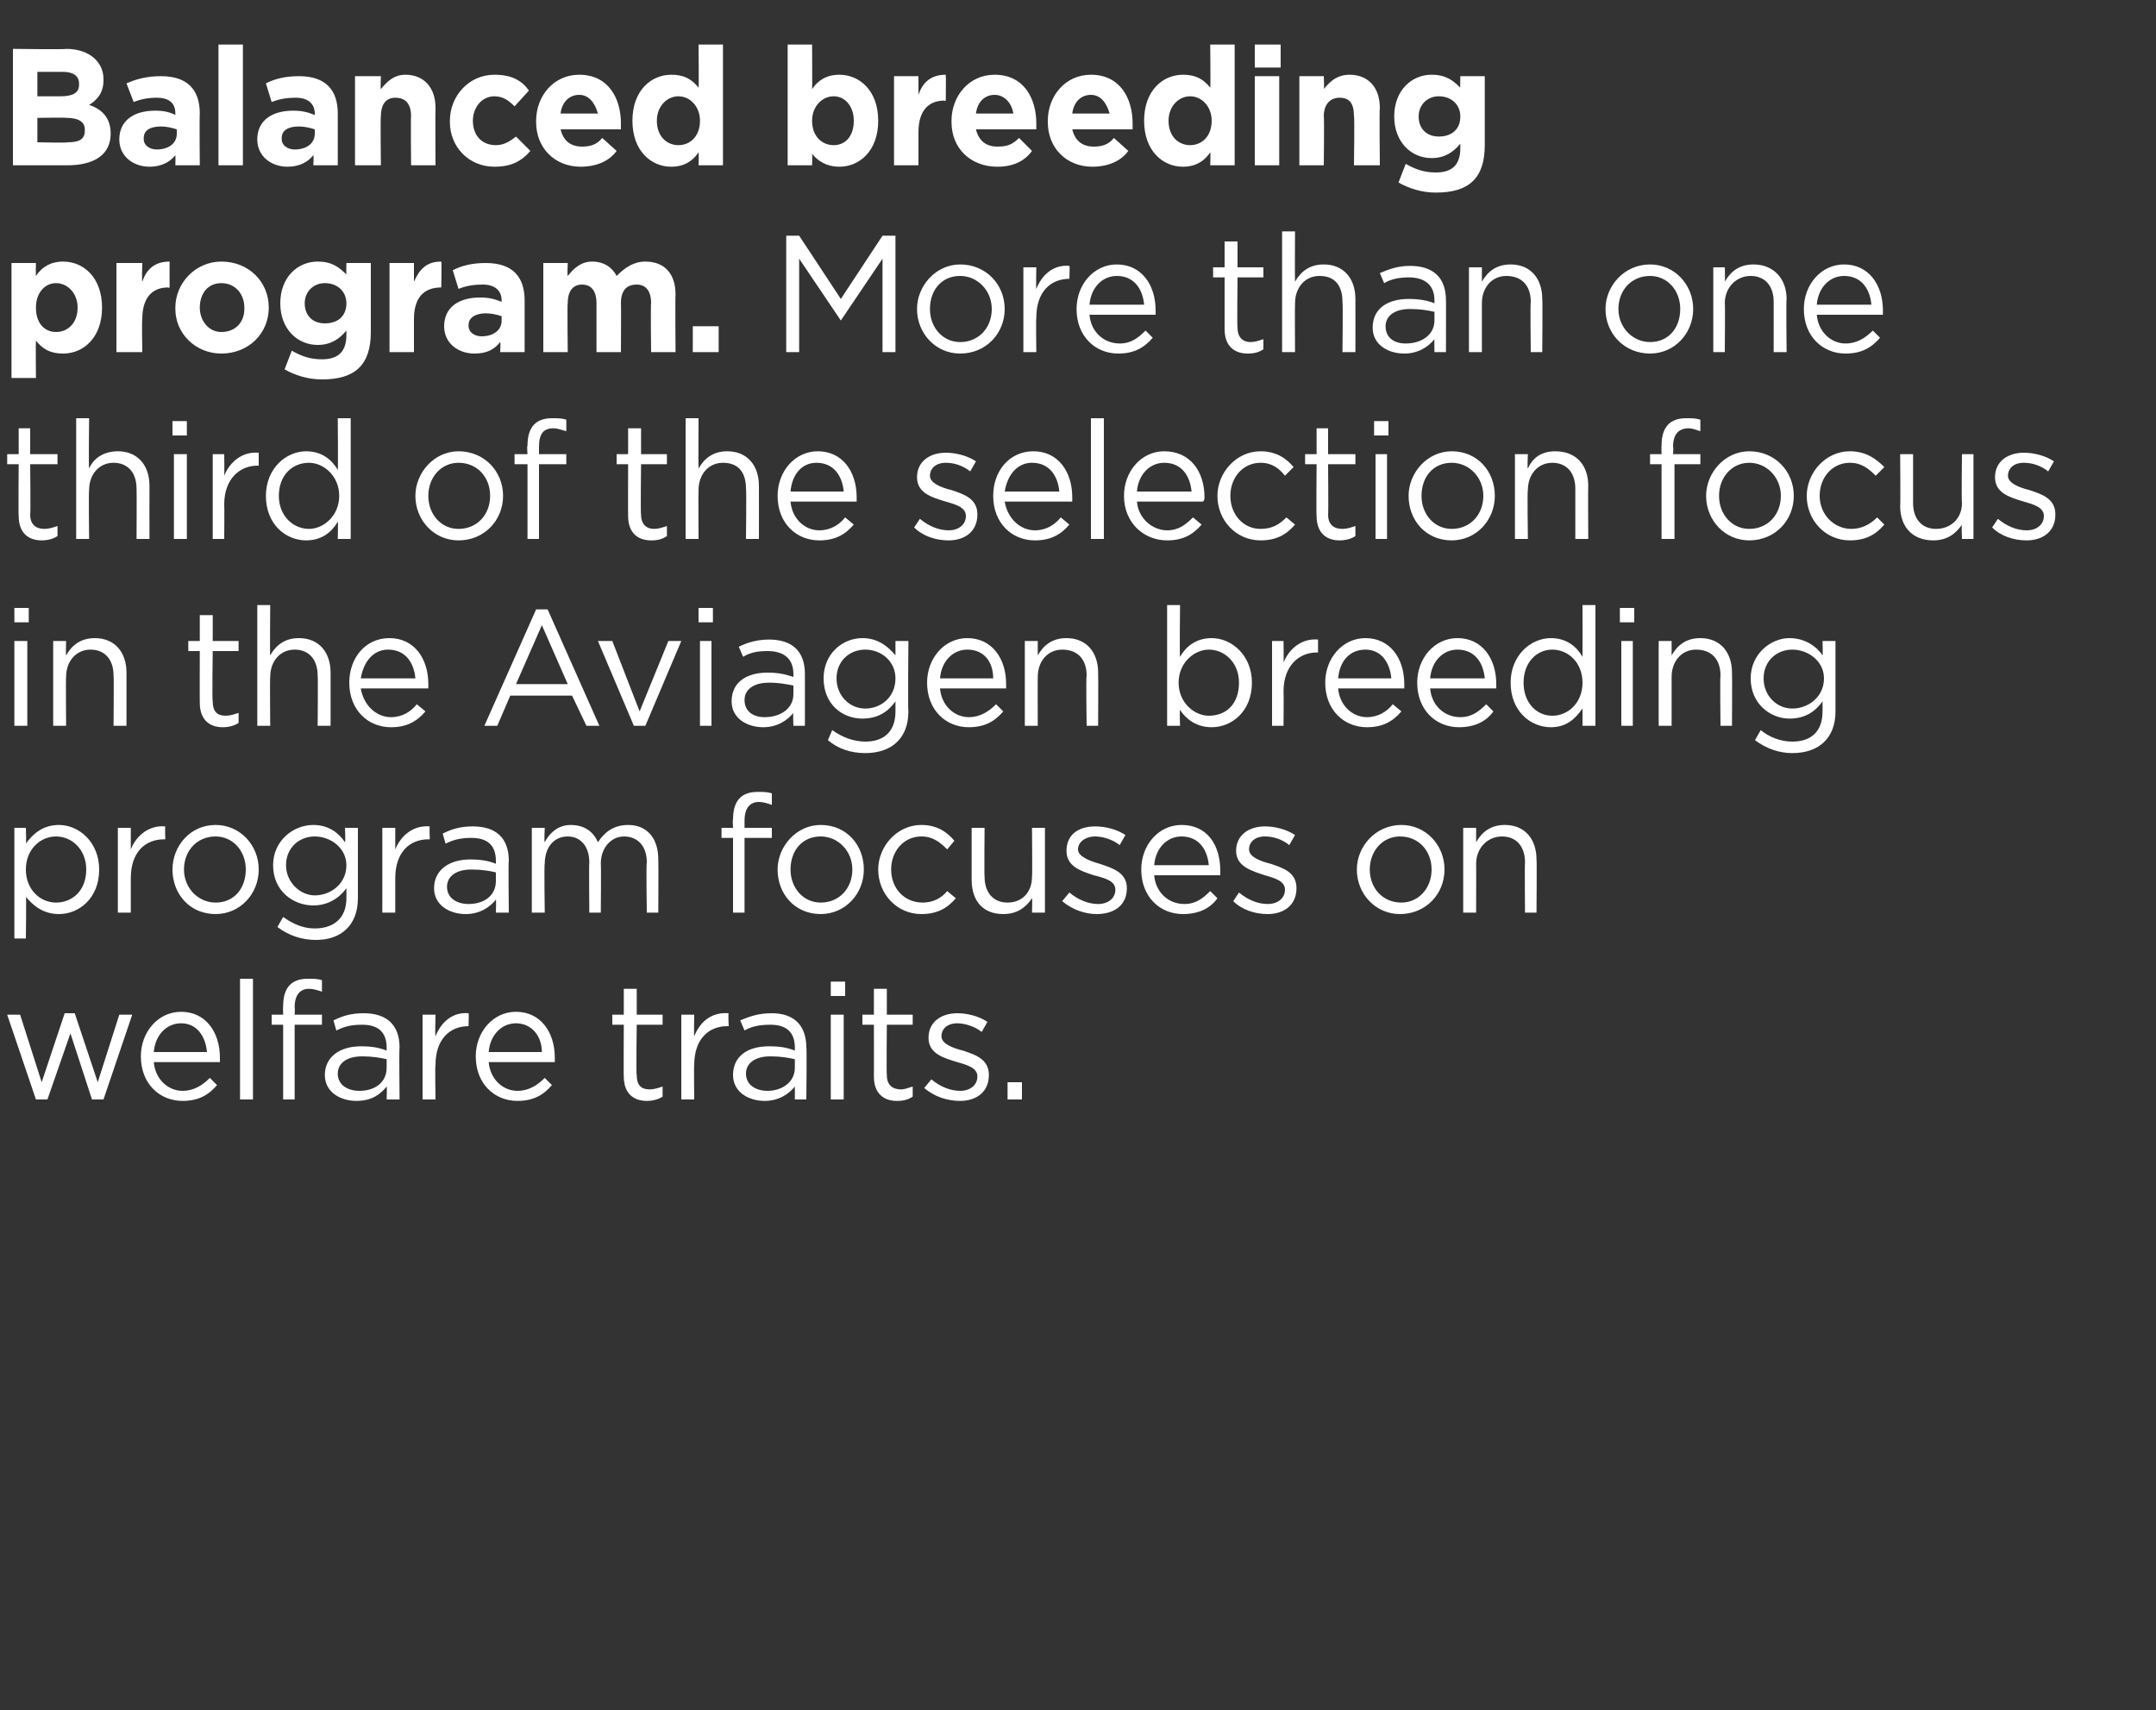
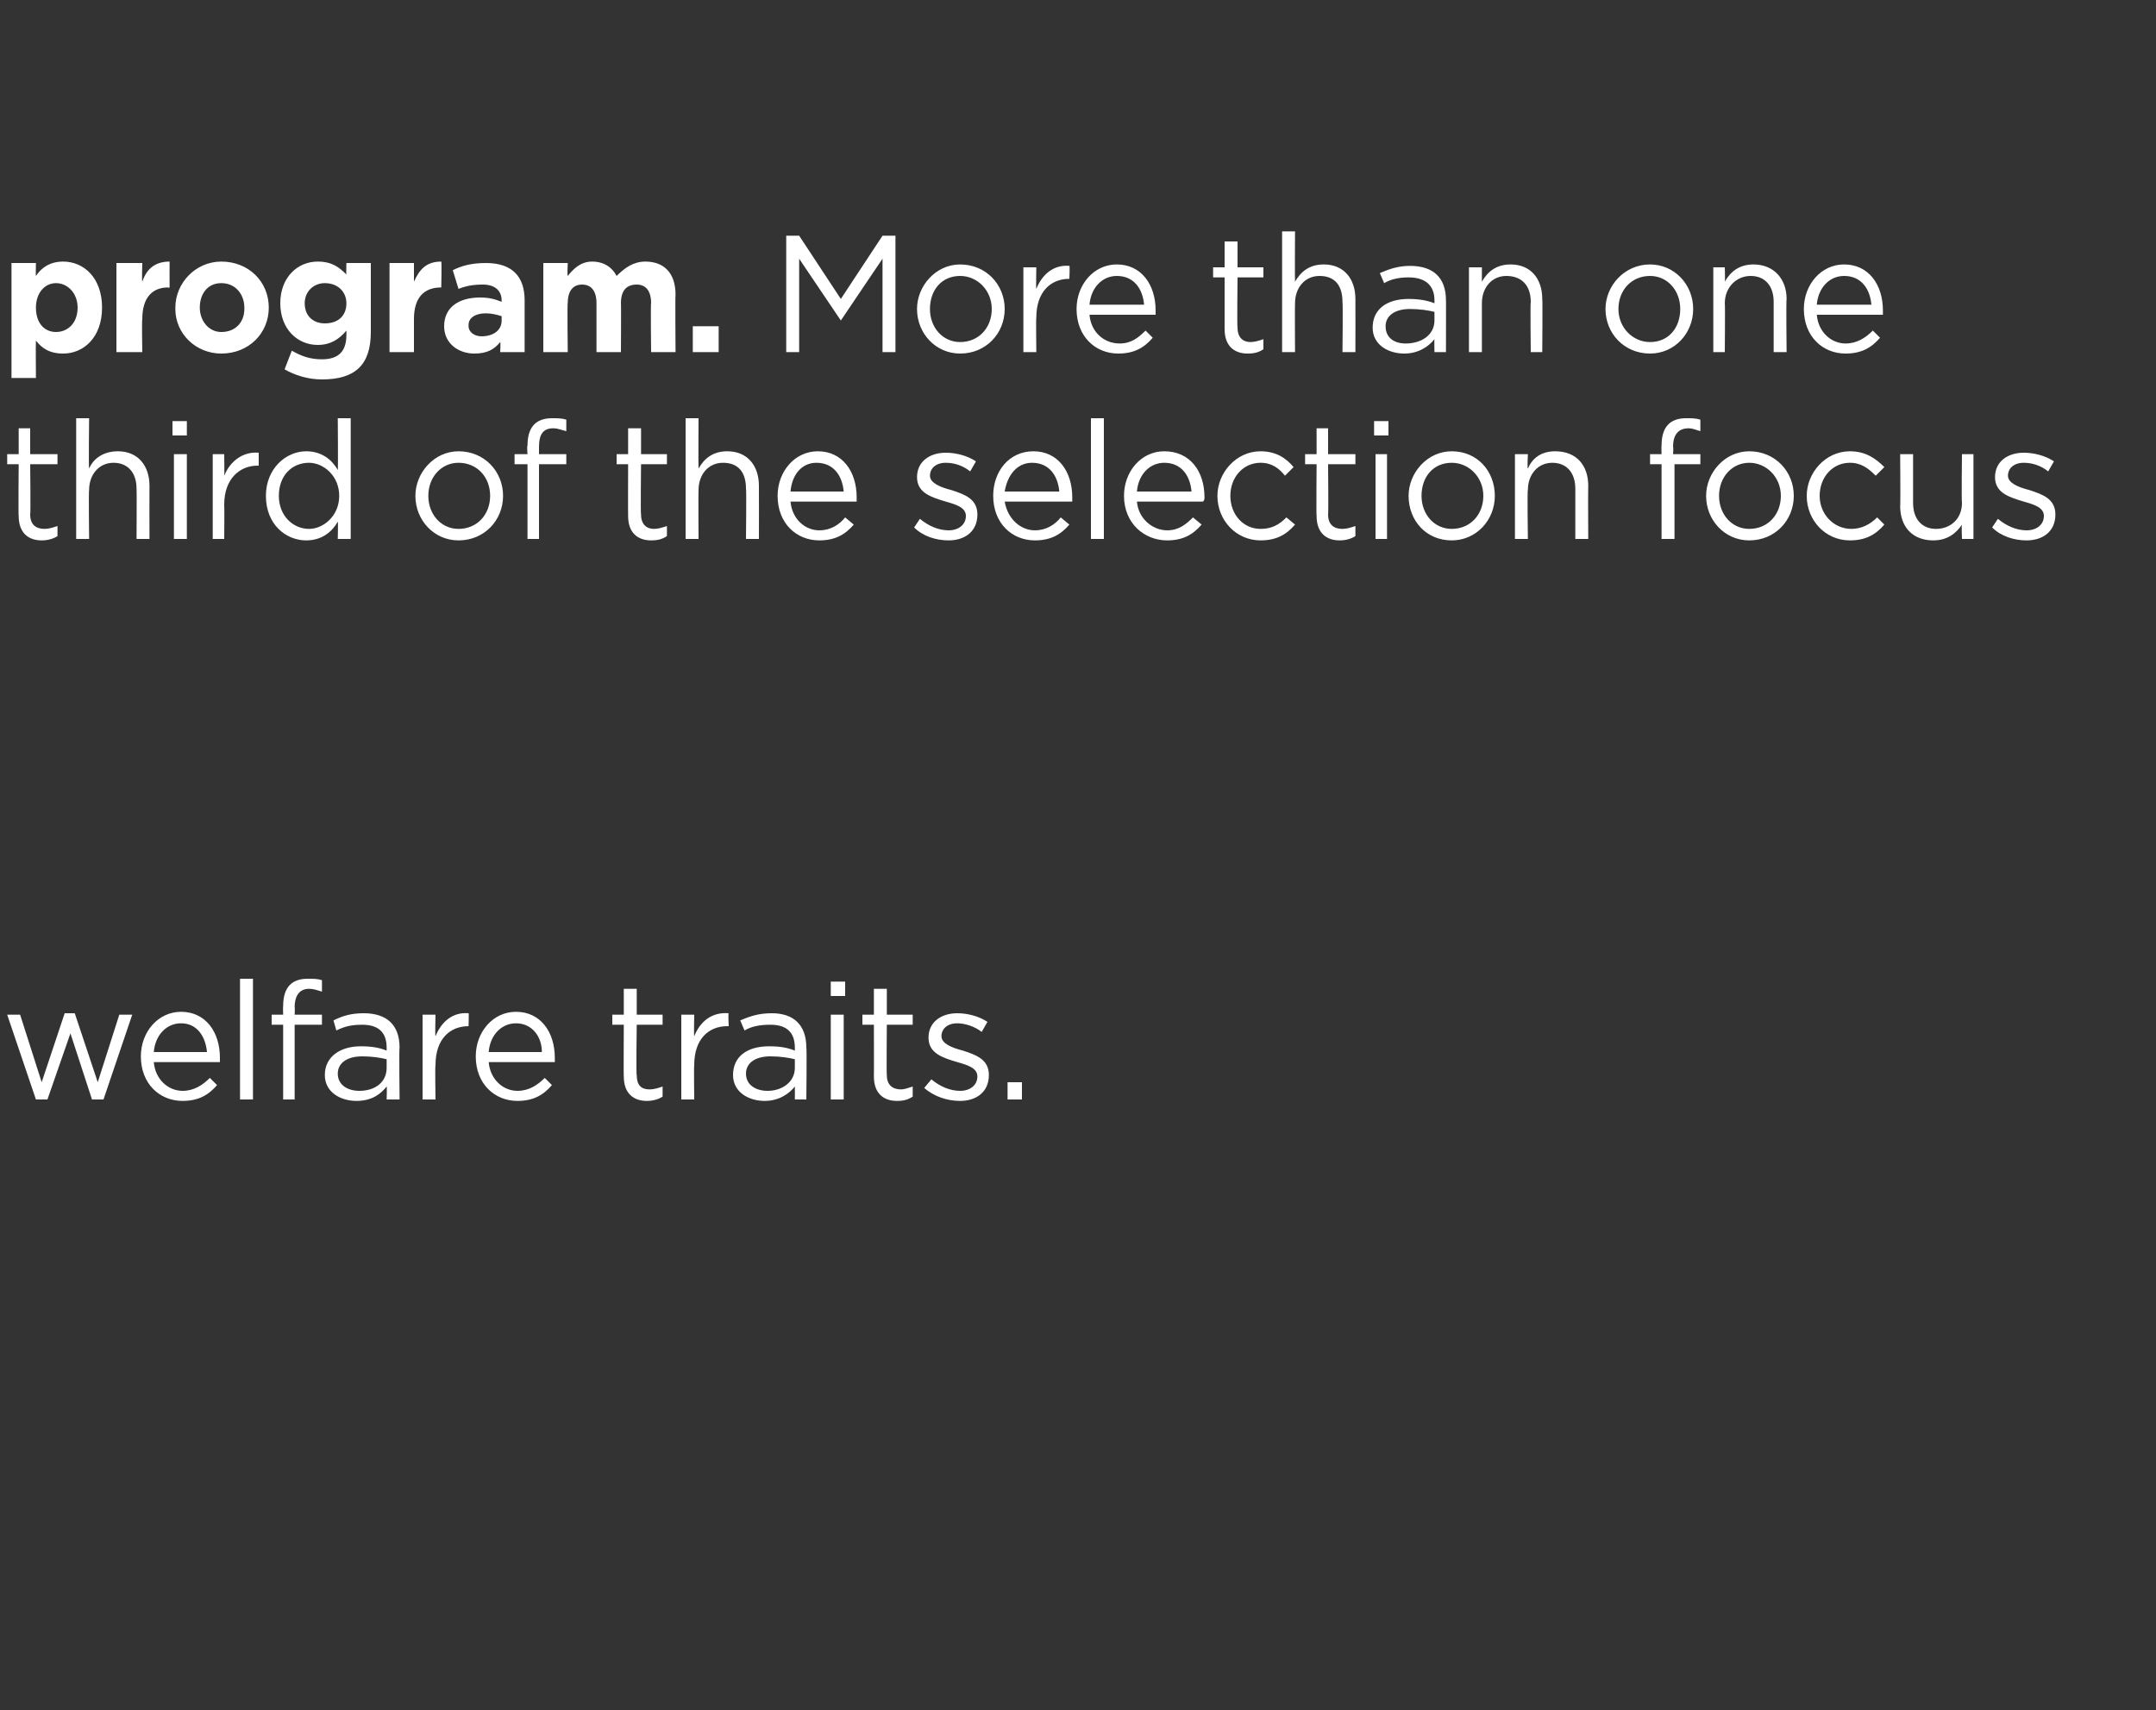
<svg xmlns="http://www.w3.org/2000/svg" version="1.1" width="150px" height="119px" viewBox="0 -2 150 119" style="top:-2px">
  <rect x="0" y="-2" width="150" height="119" fill="#333333" stroke="none" />
  <desc>Balanced breeding program More than one third of the selection focus in the Aviagen breeding program focuses on welf</desc>
  <defs />
  <g id="Polygon118144">
    <path d="m6.8 73.3l1.5-4.7h.9l-2 5.9h-.8l-1.5-4.6l-1.6 4.6h-.8l-2-5.9h.9l1.5 4.7l1.6-4.8h.7l1.6 4.8zm5.9.6c.8 0 1.4-.4 1.9-.9l.5.5c-.6.7-1.3 1.1-2.4 1.1c-1.6 0-2.9-1.2-2.9-3.1c0-1.7 1.2-3.1 2.8-3.1c1.7 0 2.7 1.4 2.7 3.2v.3h-4.6c.1 1.2 1 2 2 2zm1.7-2.7c-.1-1.1-.7-2-1.8-2c-1 0-1.8.8-1.9 2h3.7zm2.3 3.3v-8.4h.9v8.4h-.9zm5.7-5.9v.7h-1.9v5.2h-.8v-5.2h-.8v-.7h.8s-.02-.55 0-.6c0-1.3.6-1.9 1.7-1.9c.4 0 .7 0 1 .1v.8c-.3-.1-.6-.2-.9-.2c-.6 0-1 .4-1 1.3c.03-.01 0 .5 0 .5h1.9zm1 1.1l-.2-.7c.6-.3 1.2-.5 2.1-.5c1.6 0 2.5.8 2.5 2.4c-.04-.03 0 3.6 0 3.6h-.9s.03-.9 0-.9c-.4.5-1 1-2.1 1c-1.1 0-2.2-.6-2.2-1.8c0-1.3 1.1-2 2.5-2c.8 0 1.3.1 1.8.3v-.2c0-1.1-.6-1.6-1.7-1.6c-.7 0-1.2.1-1.8.4zm.1 3c0 .8.7 1.2 1.5 1.2c1.1 0 1.9-.6 1.9-1.6v-.6c-.4-.1-1-.2-1.7-.2c-1.1 0-1.7.5-1.7 1.2zm6.8 1.8h-.9v-5.9h.9s-.04 1.51 0 1.5c.4-1 1.2-1.7 2.3-1.6c.03-.05 0 .9 0 .9c0 0-.03 0 0 0c-1.3 0-2.3.9-2.3 2.7c-.04.03 0 2.4 0 2.4zm5.7-.6c.8 0 1.4-.4 1.9-.9l.5.5c-.6.7-1.3 1.1-2.4 1.1c-1.6 0-2.9-1.2-2.9-3.1c0-1.7 1.2-3.1 2.8-3.1c1.7 0 2.7 1.4 2.7 3.2v.3H34c.1 1.2 1 2 2 2zm1.7-2.7c0-1.1-.7-2-1.8-2c-1 0-1.8.8-1.9 2h3.7zm6.6 1.6c0 .7.3 1 .9 1c.3 0 .6-.1.9-.2v.7c-.3.2-.7.3-1.1.3c-.9 0-1.6-.5-1.6-1.7c-.02.02 0-3.6 0-3.6h-.8v-.7h.8v-1.8h.9v1.8h1.8v.7h-1.8s-.05 3.51 0 3.5zm4 1.7h-.9v-5.9h.9s-.03 1.51 0 1.5c.4-1 1.2-1.7 2.4-1.6c-.05-.05 0 .9 0 .9h-.1c-1.3 0-2.3.9-2.3 2.7c-.03.03 0 2.4 0 2.4zm3.5-4.8l-.3-.7c.7-.3 1.3-.5 2.2-.5c1.5 0 2.4.8 2.4 2.4c.04-.03 0 3.6 0 3.6h-.8s.01-.9 0-.9c-.4.5-1.1 1-2.1 1c-1.1 0-2.2-.6-2.2-1.8c0-1.3 1-2 2.5-2c.8 0 1.3.1 1.8.3v-.2c0-1.1-.6-1.6-1.7-1.6c-.7 0-1.3.1-1.8.4zm.1 3c0 .8.7 1.2 1.5 1.2c1 0 1.9-.6 1.9-1.6v-.6c-.4-.1-1-.2-1.7-.2c-1.1 0-1.7.5-1.7 1.2zm5.9-5.4v-1h1v1h-1zm0 7.2v-5.9h.9v5.9h-.9zm3.9-1.7c0 .7.4 1 1 1c.2 0 .5-.1.8-.2v.7c-.3.2-.6.3-1.1.3c-.9 0-1.6-.5-1.6-1.7c.01.02 0-3.6 0-3.6h-.8v-.7h.8v-1.8h.9v1.8h1.8v.7h-1.8s-.03 3.51 0 3.5zm5.1 1.8c-.9 0-1.8-.3-2.5-.9l.5-.6c.6.5 1.3.8 2 .8c.7 0 1.2-.4 1.2-1c0-.6-.7-.8-1.4-1c-1-.3-2-.6-2-1.7c0-1.1.9-1.7 2-1.7c.7 0 1.5.2 2.1.6l-.4.7c-.5-.4-1.2-.6-1.7-.6c-.7 0-1.1.4-1.1.9c0 .5.7.8 1.5 1c.9.3 1.8.6 1.8 1.7c0 1.2-.9 1.8-2 1.8zm3.3-.1v-1.2h1v1.2h-1z" stroke="none" fill="#fff" />
  </g>
  <g id="Polygon118143">
-     <path d="m4.1 61.6c-1.1 0-1.8-.6-2.3-1.2c.04-.04 0 2.9 0 2.9h-.8v-7.7h.8s.04 1.15 0 1.1c.5-.7 1.2-1.3 2.3-1.3c1.4 0 2.8 1.2 2.8 3.1c0 2-1.4 3.1-2.8 3.1zm-.2-5.4c-1.1 0-2.1.9-2.1 2.3c0 1.4 1 2.3 2.1 2.3C5 60.8 6 60 6 58.5c0-1.4-1-2.3-2.1-2.3zm5.2 5.3h-.9v-5.9h.9v1.5c.4-1 1.3-1.7 2.4-1.6c-.03-.05 0 .9 0 .9h-.1c-1.3 0-2.3.9-2.3 2.7v2.4zm5.9.1c-1.8 0-3-1.4-3-3.1c0-1.6 1.2-3.1 3-3.1c1.7 0 3 1.4 3 3.1c0 1.7-1.3 3.1-3 3.1zm0-5.4c-1.3 0-2.2 1-2.2 2.3c0 1.3 1 2.3 2.2 2.3c1.3 0 2.1-1 2.1-2.3c0-1.3-.9-2.3-2.1-2.3zm7 7.2c-1 0-1.9-.3-2.7-.9l.4-.7c.7.5 1.4.8 2.2.8c1.3 0 2.2-.7 2.2-2.1v-.7c-.5.7-1.3 1.2-2.3 1.2c-1.4 0-2.8-1-2.8-2.8c0-1.7 1.4-2.8 2.8-2.8c1.1 0 1.8.6 2.2 1.2c.05.02 0-1 0-1h.9v4.9c0 1.9-1.2 2.9-2.9 2.9zm-.1-7.2c-1.1 0-2 .8-2 2c0 1.2 1 2.1 2 2.1c1.1 0 2.2-.8 2.2-2.1c0-1.2-1.1-2-2.2-2zm5.6 5.3h-.9v-5.9h.9v1.5c.4-1 1.3-1.7 2.4-1.6c-.03-.05 0 .9 0 .9h-.1c-1.3 0-2.3.9-2.3 2.7v2.4zm3.5-4.8l-.2-.7c.6-.3 1.2-.5 2.1-.5c1.6 0 2.5.8 2.5 2.4c-.04-.03 0 3.6 0 3.6h-.9s.03-.9 0-.9c-.4.5-1.1 1-2.1 1c-1.1 0-2.2-.6-2.2-1.8c0-1.3 1.1-2 2.5-2c.8 0 1.3.1 1.8.3v-.2c0-1.1-.6-1.6-1.7-1.6c-.7 0-1.2.1-1.8.4zm.1 3c0 .8.7 1.2 1.5 1.2c1.1 0 1.9-.6 1.9-1.6v-.6c-.4-.1-1-.2-1.7-.2c-1.1 0-1.7.5-1.7 1.2zm12.6-4.3c1.3 0 2.1.9 2.1 2.4c.02.02 0 3.7 0 3.7h-.8s-.05-3.47 0-3.5c0-1.1-.6-1.8-1.6-1.8c-.8 0-1.6.7-1.6 1.9c.03-.03 0 3.4 0 3.4h-.8s-.03-3.5 0-3.5c0-1.1-.6-1.8-1.5-1.8c-1 0-1.6.8-1.6 1.9c-.05.01 0 3.4 0 3.4h-.9v-5.9h.9s-.05.95 0 1c.3-.6.9-1.2 1.8-1.2c1 0 1.6.5 1.9 1.2c.4-.6 1-1.2 2.1-1.2zm10 .2v.7h-1.9v5.2h-.8v-5.2h-.8v-.7h.8s-.04-.55 0-.6c0-1.3.6-1.9 1.7-1.9c.4 0 .7 0 1 .1v.8c-.3-.1-.6-.2-.9-.2c-.6 0-1 .4-1 1.3v.5h1.9zm3.4 6c-1.8 0-3-1.4-3-3.1c0-1.6 1.3-3.1 3-3.1c1.8 0 3 1.4 3 3.1c0 1.7-1.3 3.1-3 3.1zm0-5.4c-1.3 0-2.1 1-2.1 2.3c0 1.3.9 2.3 2.1 2.3c1.3 0 2.2-1 2.2-2.3c0-1.3-1-2.3-2.2-2.3zm7 5.4c-1.7 0-3-1.4-3-3.1c0-1.6 1.3-3.1 3-3.1c1.1 0 1.8.5 2.3 1.1l-.5.6c-.5-.5-1-.9-1.8-.9c-1.2 0-2.1 1-2.1 2.3c0 1.3.9 2.3 2.2 2.3c.7 0 1.3-.3 1.7-.8l.6.5c-.6.7-1.3 1.1-2.4 1.1zm7.7-6h.9v5.9h-.9s.03-1.04 0-1c-.4.6-1 1.1-2 1.1c-1.4 0-2.2-.9-2.2-2.4v-3.6h.9s-.03 3.43 0 3.4c0 1.1.6 1.8 1.6 1.8c1 0 1.7-.7 1.7-1.8c.03-.04 0-3.4 0-3.4zm4.5 6c-.8 0-1.7-.3-2.4-.9l.5-.6c.6.5 1.3.8 2 .8c.7 0 1.2-.4 1.2-1c0-.6-.7-.8-1.5-1c-.9-.3-1.9-.6-1.9-1.7c0-1.1.8-1.7 2-1.7c.7 0 1.5.2 2.1.6l-.4.7c-.5-.4-1.2-.6-1.7-.6c-.7 0-1.2.4-1.2.9c0 .5.8.8 1.5 1c.9.3 1.9.6 1.9 1.7c0 1.2-.9 1.8-2.1 1.8zm6.1-.7c.8 0 1.3-.4 1.8-.9l.5.5c-.5.7-1.3 1.1-2.4 1.1c-1.6 0-2.9-1.2-2.9-3.1c0-1.7 1.2-3.1 2.8-3.1c1.8 0 2.7 1.4 2.7 3.2v.3h-4.6c.1 1.2 1 2 2.1 2zm1.7-2.7c-.1-1.1-.7-2-1.9-2c-1 0-1.8.8-1.9 2h3.8zm4.1 3.4c-.9 0-1.8-.3-2.4-.9l.4-.6c.6.5 1.3.8 2 .8c.7 0 1.2-.4 1.2-1c0-.6-.7-.8-1.4-1c-.9-.3-2-.6-2-1.7c0-1.1.9-1.7 2-1.7c.7 0 1.5.2 2.1.6l-.4.7c-.5-.4-1.1-.6-1.7-.6c-.7 0-1.1.4-1.1.9c0 .5.7.8 1.5 1c.9.3 1.8.6 1.8 1.7c0 1.2-.9 1.8-2 1.8zm9.2 0c-1.7 0-3-1.4-3-3.1c0-1.6 1.3-3.1 3.1-3.1c1.7 0 3 1.4 3 3.1c0 1.7-1.3 3.1-3.1 3.1zm0-5.4c-1.2 0-2.1 1-2.1 2.3c0 1.3.9 2.3 2.2 2.3c1.2 0 2.1-1 2.1-2.3c0-1.3-.9-2.3-2.2-2.3zm5.3 5.3h-.9v-5.9h.9v1c.4-.7 1-1.2 2-1.2c1.4 0 2.2 1 2.2 2.4c.03.01 0 3.7 0 3.7h-.8s-.03-3.47 0-3.5c0-1.1-.6-1.8-1.6-1.8c-1 0-1.8.8-1.8 1.9c.01-.01 0 3.4 0 3.4z" stroke="none" fill="#fff" />
-   </g>
+     </g>
  <g id="Polygon118142">
-     <path d="m1 41.3v-1h1v1h-1zm0 7.2v-5.9h.9v5.9h-.9zm3.6 0h-.9v-5.9h.9s-.03.99 0 1c.4-.7 1-1.2 2-1.2c1.4 0 2.2 1 2.2 2.4v3.7h-.9s.03-3.47 0-3.5c0-1.1-.6-1.8-1.6-1.8c-1 0-1.7.8-1.7 1.9c-.03-.01 0 3.4 0 3.4zm10.2-1.7c0 .7.3 1 .9 1c.3 0 .6-.1.9-.2v.7c-.3.2-.7.3-1.1.3c-.9 0-1.6-.5-1.6-1.7c-.01.02 0-3.6 0-3.6h-.8v-.7h.8v-1.8h.9v1.8h1.8v.7h-1.8s-.05 3.51 0 3.5zm4 1.7h-.9v-8.4h.9s-.03 3.49 0 3.5c.4-.7 1-1.2 2-1.2c1.4 0 2.2 1 2.2 2.4v3.7h-.9s.03-3.47 0-3.5c0-1.1-.6-1.8-1.6-1.8c-1 0-1.7.8-1.7 1.9c-.03-.01 0 3.4 0 3.4zm8.4-.6c.8 0 1.4-.4 1.8-.9l.6.5c-.6.7-1.3 1.1-2.4 1.1c-1.6 0-2.9-1.2-2.9-3.1c0-1.7 1.1-3.1 2.8-3.1c1.7 0 2.7 1.4 2.7 3.2v.3h-4.7c.2 1.2 1.1 2 2.1 2zm1.7-2.7c-.1-1.1-.7-2-1.9-2c-1 0-1.7.8-1.9 2h3.8zm12.8 3.3h-.9l-1-2.1h-4.3l-.9 2.1h-.9l3.6-8.1h.8l3.6 8.1zm-4-7l-1.8 4.1h3.6l-1.8-4.1zm8.8 1.1h.9l-2.5 5.9h-.8l-2.5-5.9h1l1.9 4.9l2-4.9zm2.1-1.3v-1h1v1h-1zm.1 7.2v-5.9h.8v5.9h-.8zm3-4.8l-.3-.7c.6-.3 1.3-.5 2.1-.5c1.6 0 2.5.8 2.5 2.4v3.6h-.8s-.04-.9 0-.9c-.4.5-1.1 1-2.1 1c-1.1 0-2.2-.6-2.2-1.8c0-1.3 1-2 2.5-2c.7 0 1.2.1 1.8.3v-.2c0-1.1-.7-1.6-1.8-1.6c-.7 0-1.2.1-1.7.4zm.1 3c0 .8.6 1.2 1.4 1.2c1.1 0 2-.6 2-1.6v-.6c-.5-.1-1-.2-1.7-.2c-1.1 0-1.7.5-1.7 1.2zm8.4 3.7c-1 0-1.9-.3-2.6-.9l.3-.7c.7.5 1.5.8 2.3.8c1.3 0 2.1-.7 2.1-2.1v-.7c-.5.7-1.2 1.2-2.3 1.2c-1.4 0-2.7-1-2.7-2.8c0-1.7 1.3-2.8 2.7-2.8c1.1 0 1.8.6 2.3 1.2v-1h.9s-.04 4.86 0 4.9c0 1.9-1.2 2.9-3 2.9zm0-7.2c-1.1 0-2 .8-2 2c0 1.2.9 2.1 2 2.1c1.1 0 2.1-.8 2.1-2.1c0-1.2-1-2-2.1-2zm7.2 4.7c.8 0 1.4-.4 1.9-.9l.5.5c-.6.7-1.3 1.1-2.4 1.1c-1.6 0-2.9-1.2-2.9-3.1c0-1.7 1.2-3.1 2.8-3.1c1.7 0 2.7 1.4 2.7 3.2v.3h-4.6c.1 1.2 1 2 2 2zm1.7-2.7c0-1.1-.6-2-1.8-2c-1 0-1.8.8-1.9 2h3.7zm3.1 3.3h-.9v-5.9h.9v1c.4-.7 1-1.2 2-1.2c1.4 0 2.2 1 2.2 2.4c.02.01 0 3.7 0 3.7h-.8s-.05-3.47 0-3.5c0-1.1-.6-1.8-1.7-1.8c-1 0-1.7.8-1.7 1.9c-.01-.01 0 3.4 0 3.4zm14.9-3c0 2-1.4 3.1-2.8 3.1c-1.1 0-1.8-.6-2.2-1.2c-.04-.04 0 1.1 0 1.1h-.9v-8.4h.9s-.04 3.65 0 3.6c.4-.7 1.1-1.3 2.2-1.3c1.4 0 2.8 1.2 2.8 3.1zm-3-2.3c-1 0-2.1.9-2.1 2.3c0 1.4 1.1 2.3 2.1 2.3c1.2 0 2.1-.8 2.1-2.3c0-1.4-1-2.3-2.1-2.3zm5.2 5.3h-.8v-5.9h.8s.02 1.51 0 1.5c.4-1 1.3-1.7 2.4-1.6v.9h-.1c-1.2 0-2.3.9-2.3 2.7c.02.03 0 2.4 0 2.4zm5.8-.6c.8 0 1.4-.4 1.8-.9l.6.5c-.6.7-1.3 1.1-2.4 1.1c-1.6 0-2.9-1.2-2.9-3.1c0-1.7 1.2-3.1 2.8-3.1c1.7 0 2.7 1.4 2.7 3.2v.3h-4.6c.1 1.2 1 2 2 2zm1.7-2.7c-.1-1.1-.7-2-1.8-2c-1.1 0-1.8.8-1.9 2h3.7zm4.8 2.7c.8 0 1.3-.4 1.8-.9l.5.5c-.5.7-1.3 1.1-2.4 1.1c-1.6 0-2.9-1.2-2.9-3.1c0-1.7 1.2-3.1 2.8-3.1c1.7 0 2.7 1.4 2.7 3.2v.3h-4.6c.1 1.2 1 2 2.1 2zm1.7-2.7c-.1-1.1-.7-2-1.9-2c-1 0-1.8.8-1.9 2h3.8zm6.8 3.3v-1.2c-.5.7-1.1 1.3-2.2 1.3c-1.4 0-2.8-1.1-2.8-3.1c0-1.9 1.4-3.1 2.8-3.1c1.1 0 1.8.6 2.2 1.3c.01-.01 0-3.6 0-3.6h.9v8.4h-.9zm0-3c0-1.4-1-2.3-2.1-2.3c-1.1 0-2 .9-2 2.3c0 1.4.9 2.3 2 2.3c1.1 0 2.1-.9 2.1-2.3zm2.6-4.2v-1h1v1h-1zm.1 7.2v-5.9h.8v5.9h-.8zm3.5 0h-.9v-5.9h.9v1c.4-.7 1-1.2 2-1.2c1.4 0 2.2 1 2.2 2.4c.02.01 0 3.7 0 3.7h-.8s-.04-3.47 0-3.5c0-1.1-.6-1.8-1.7-1.8c-1 0-1.7.8-1.7 1.9v3.4zm8.4 1.9c-.9 0-1.8-.3-2.6-.9l.4-.7c.6.5 1.4.8 2.2.8c1.3 0 2.1-.7 2.1-2.1v-.7c-.5.7-1.2 1.2-2.3 1.2c-1.3 0-2.7-1-2.7-2.8c0-1.7 1.4-2.8 2.7-2.8c1.1 0 1.9.6 2.3 1.2c.03.02 0-1 0-1h.9v4.9c0 1.9-1.2 2.9-3 2.9zm0-7.2c-1.1 0-2 .8-2 2c0 1.2.9 2.1 2 2.1c1.1 0 2.2-.8 2.2-2.1c0-1.2-1.1-2-2.2-2z" stroke="none" fill="#fff" />
-   </g>
+     </g>
  <g id="Polygon118141">
    <path d="m2.1 33.8c0 .7.4 1 1 1c.3 0 .6-.1.9-.2v.7c-.3.2-.7.3-1.1.3c-.9 0-1.6-.5-1.6-1.7c-.03.02 0-3.6 0-3.6h-.8v-.7h.8v-1.8h.8v1.8h1.9v.7H2.1s.04 3.51 0 3.5zm4.1 1.7h-.9v-8.4h.9s-.04 3.49 0 3.5c.3-.7 1-1.2 2-1.2c1.4 0 2.2 1 2.2 2.4c-.01.01 0 3.7 0 3.7h-.9s.02-3.47 0-3.5c0-1.1-.6-1.8-1.6-1.8c-1 0-1.7.8-1.7 1.9c-.04-.01 0 3.4 0 3.4zm5.8-7.2v-1h1v1h-1zm.1 7.2v-5.9h.9v5.9h-.9zm3.5 0h-.8v-5.9h.8s.02 1.51 0 1.5c.4-1 1.3-1.7 2.4-1.6v.9h-.1c-1.2 0-2.3.9-2.3 2.7c.02.03 0 2.4 0 2.4zm7.9 0s.03-1.2 0-1.2c-.4.7-1.1 1.3-2.2 1.3c-1.4 0-2.8-1.1-2.8-3.1c0-1.9 1.4-3.1 2.8-3.1c1.1 0 1.8.6 2.2 1.3c.03-.01 0-3.6 0-3.6h.9v8.4h-.9zm.1-3c0-1.4-1.1-2.3-2.1-2.3c-1.2 0-2.1.9-2.1 2.3c0 1.4 1 2.3 2.1 2.3c1 0 2.1-.9 2.1-2.3zm8.3 3.1c-1.7 0-3-1.4-3-3.1c0-1.6 1.3-3.1 3-3.1c1.8 0 3.1 1.4 3.1 3.1c0 1.7-1.3 3.1-3.1 3.1zm0-5.4c-1.2 0-2.1 1-2.1 2.3c0 1.3.9 2.3 2.1 2.3c1.3 0 2.2-1 2.2-2.3c0-1.3-.9-2.3-2.2-2.3zm7.5-.6v.7h-1.9v5.2h-.8v-5.2h-.9v-.7h.9s-.05-.55 0-.6c0-1.3.6-1.9 1.7-1.9c.4 0 .7 0 1 .1v.8c-.4-.1-.6-.2-.9-.2c-.7 0-1 .4-1 1.3v.5h1.9zm5.2 4.2c0 .7.4 1 .9 1c.3 0 .6-.1.9-.2v.7c-.3.2-.6.3-1.1.3c-.9 0-1.6-.5-1.6-1.7c-.01.02 0-3.6 0-3.6h-.8v-.7h.8v-1.8h.9v1.8h1.8v.7h-1.8s-.04 3.51 0 3.5zm4 1.7h-.9v-8.4h.9s-.02 3.49 0 3.5c.4-.7 1-1.2 2-1.2c1.4 0 2.2 1 2.2 2.4c.01.01 0 3.7 0 3.7h-.9s.04-3.47 0-3.5c0-1.1-.5-1.8-1.6-1.8c-1 0-1.7.8-1.7 1.9c-.02-.01 0 3.4 0 3.4zm8.4-.6c.8 0 1.4-.4 1.8-.9l.6.5c-.6.7-1.3 1.1-2.4 1.1c-1.6 0-2.9-1.2-2.9-3.1c0-1.7 1.2-3.1 2.8-3.1c1.7 0 2.7 1.4 2.7 3.2v.3H55c.1 1.2 1 2 2 2zm1.7-2.7c-.1-1.1-.7-2-1.9-2c-1 0-1.7.8-1.8 2h3.7zm7.3 3.4c-.9 0-1.8-.3-2.4-.9l.4-.6c.6.5 1.3.8 2 .8c.7 0 1.2-.4 1.2-1c0-.6-.7-.8-1.4-1c-1-.3-2-.6-2-1.7c0-1.1.9-1.7 2-1.7c.7 0 1.5.2 2.1.6l-.4.7c-.5-.4-1.1-.6-1.7-.6c-.7 0-1.1.4-1.1.9c0 .5.7.8 1.5 1c.9.3 1.8.6 1.8 1.7c0 1.2-.9 1.8-2 1.8zm6-.7c.8 0 1.4-.4 1.8-.9l.6.5c-.6.7-1.3 1.1-2.4 1.1c-1.6 0-2.9-1.2-2.9-3.1c0-1.7 1.1-3.1 2.8-3.1c1.7 0 2.7 1.4 2.7 3.2v.3h-4.7c.2 1.2 1.1 2 2.1 2zm1.7-2.7c-.1-1.1-.7-2-1.9-2c-1 0-1.7.8-1.9 2h3.8zm2.2 3.3v-8.4h.9v8.4h-.9zm5.3-.6c.8 0 1.3-.4 1.8-.9l.6.5c-.6.7-1.3 1.1-2.4 1.1c-1.6 0-3-1.2-3-3.1c0-1.7 1.2-3.1 2.8-3.1c1.8 0 2.8 1.4 2.8 3.2c0 .1 0 .2-.1.3h-4.6c.1 1.2 1.1 2 2.1 2zm1.7-2.7c-.1-1.1-.7-2-1.9-2c-1 0-1.8.8-1.9 2h3.8zm4.8 3.4c-1.7 0-3-1.4-3-3.1c0-1.6 1.3-3.1 3-3.1c1.1 0 1.8.5 2.3 1.1l-.6.6c-.4-.5-.9-.9-1.7-.9c-1.2 0-2.1 1-2.1 2.3c0 1.3.9 2.3 2.1 2.3c.8 0 1.3-.3 1.8-.8l.6.5c-.6.7-1.3 1.1-2.4 1.1zm4.7-1.8c0 .7.4 1 1 1c.3 0 .6-.1.9-.2v.7c-.3.2-.7.3-1.1.3c-.9 0-1.6-.5-1.6-1.7c-.03.02 0-3.6 0-3.6h-.8v-.7h.8v-1.8h.8v1.8h1.9v.7h-1.9s.03 3.51 0 3.5zm3.2-5.5v-1h1v1h-1zm.1 7.2v-5.9h.8v5.9h-.8zm5.3.1c-1.8 0-3-1.4-3-3.1c0-1.6 1.3-3.1 3-3.1c1.8 0 3 1.4 3 3.1c0 1.7-1.3 3.1-3 3.1zm0-5.4c-1.3 0-2.1 1-2.1 2.3c0 1.3.9 2.3 2.1 2.3c1.3 0 2.2-1 2.2-2.3c0-1.3-1-2.3-2.2-2.3zm5.3 5.3h-.9v-5.9h.9s-.05.99 0 1c.3-.7.9-1.2 1.9-1.2c1.5 0 2.3 1 2.3 2.4c-.02.01 0 3.7 0 3.7h-.9V32c0-1.1-.6-1.8-1.6-1.8c-1 0-1.7.8-1.7 1.9c-.05-.01 0 3.4 0 3.4zm12-5.9v.7h-1.8v5.2h-.9v-5.2h-.8v-.7h.8s-.02-.55 0-.6c0-1.3.6-1.9 1.7-1.9c.4 0 .7 0 1 .1v.8c-.3-.1-.6-.2-.8-.2c-.7 0-1.1.4-1.1 1.3c.04-.01 0 .5 0 .5h1.9zm3.4 6c-1.7 0-3-1.4-3-3.1c0-1.6 1.3-3.1 3-3.1c1.8 0 3.1 1.4 3.1 3.1c0 1.7-1.3 3.1-3.1 3.1zm0-5.4c-1.2 0-2.1 1-2.1 2.3c0 1.3.9 2.3 2.1 2.3c1.3 0 2.2-1 2.2-2.3c0-1.3-1-2.3-2.2-2.3zm7 5.4c-1.7 0-3-1.4-3-3.1c0-1.6 1.3-3.1 3-3.1c1.1 0 1.8.5 2.4 1.1l-.6.6c-.5-.5-1-.9-1.8-.9c-1.2 0-2.1 1-2.1 2.3c0 1.3 1 2.3 2.2 2.3c.7 0 1.3-.3 1.8-.8l.5.5c-.6.7-1.3 1.1-2.4 1.1zm7.8-6h.8v5.9h-.8s-.04-1.04 0-1c-.4.6-1 1.1-2 1.1c-1.4 0-2.3-.9-2.3-2.4c.03.05 0-3.6 0-3.6h.9v3.4c0 1.1.6 1.8 1.6 1.8c1 0 1.8-.7 1.8-1.8c-.04-.04 0-3.4 0-3.4zm4.5 6c-.9 0-1.8-.3-2.4-.9l.4-.6c.6.5 1.3.8 2 .8c.7 0 1.2-.4 1.2-1c0-.6-.7-.8-1.4-1c-1-.3-2-.6-2-1.7c0-1.1.9-1.7 2-1.7c.7 0 1.5.2 2.1.6l-.4.7c-.5-.4-1.1-.6-1.7-.6c-.7 0-1.1.4-1.1.9c0 .5.7.8 1.5 1c.9.3 1.8.6 1.8 1.7c0 1.2-.9 1.8-2 1.8z" stroke="none" fill="#fff" />
  </g>
  <g id="Polygon118140">
    <path d="m7.1 19.4c0 2.1-1.3 3.2-2.7 3.2c-1 0-1.5-.4-1.9-.9c-.02-.01 0 2.6 0 2.6H.8v-8h1.7s-.02.92 0 .9c.4-.6 1-1 1.9-1c1.4 0 2.7 1.1 2.7 3.2c.01.01 0 0 0 0c0 0 .01.03 0 0zm-1.7 0c0-1-.7-1.7-1.5-1.7c-.8 0-1.4.7-1.4 1.7c0 1.1.6 1.7 1.4 1.7c.8 0 1.5-.6 1.5-1.7zm6.3-1.4c-1.1 0-1.8.7-1.8 2.2c-.04.02 0 2.3 0 2.3H8.1v-6.2h1.8s-.04 1.28 0 1.3c.3-.9.9-1.4 1.9-1.4c-.01.02 0 1.8 0 1.8c0 0-.1.05-.1 0zm3.7 4.6c-1.8 0-3.2-1.4-3.2-3.1v-.1c0-1.7 1.4-3.2 3.2-3.2c1.9 0 3.3 1.4 3.3 3.2c0 1.8-1.4 3.2-3.3 3.2zm1.6-3.2c0-.9-.6-1.7-1.6-1.7c-1 0-1.5.8-1.5 1.7c0 .9.6 1.7 1.5 1.7c1 0 1.6-.7 1.6-1.6v-.1zm5.4 5c-1 0-1.9-.3-2.6-.7l.5-1.3c.7.4 1.3.6 2.1.6c1.2 0 1.7-.6 1.7-1.7v-.3c-.5.6-1.1 1-2 1c-1.4 0-2.6-1.1-2.6-2.9c0-1.8 1.2-2.9 2.6-2.9c1 0 1.5.4 2 .9c-.02.04 0-.8 0-.8h1.7v4.8c0 2.3-1.1 3.3-3.4 3.3zm1.7-5.3c0-.8-.6-1.4-1.5-1.4c-.8 0-1.4.6-1.4 1.4c0 .9.6 1.4 1.4 1.4c.9 0 1.5-.5 1.5-1.4zm6.6-1.1c-1.2 0-1.9.7-1.9 2.2v2.3h-1.7v-6.2h1.7v1.3c.4-.9.9-1.4 1.9-1.4c.04.02 0 1.8 0 1.8c0 0-.05.05 0 0zm4.1 4.5s.04-.67 0-.7c-.4.5-.9.8-1.8.8c-1.1 0-2.1-.7-2.1-1.9c0-1.3 1-2 2.5-2c.6 0 1 .1 1.5.3v-.1c0-.7-.5-1.1-1.3-1.1c-.7 0-1.2.1-1.7.3l-.4-1.3c.6-.3 1.3-.5 2.3-.5c1.9 0 2.7 1 2.7 2.6v3.6h-1.7zm.1-2.5c-.3-.1-.7-.2-1.1-.2c-.7 0-1.2.3-1.2.8v.1c0 .4.4.7.9.7c.8 0 1.4-.4 1.4-1.1v-.3zm10.4 2.5s-.04-3.44 0-3.4c0-.9-.4-1.3-1-1.3c-.7 0-1.1.4-1.1 1.3c.02-.04 0 3.4 0 3.4h-1.7v-3.4c0-.9-.4-1.3-1-1.3c-.6 0-1 .4-1 1.3c-.04-.04 0 3.4 0 3.4h-1.7v-6.2h1.7s-.04.91 0 .9c.4-.5.9-1 1.7-1c.8 0 1.4.4 1.7 1c.6-.6 1.2-1 2-1c1.3 0 2.1.8 2.1 2.3c-.03-.02 0 4 0 4h-1.7zm2.9 0v-1.8h1.8v1.8h-1.8zm10.3-2.2L55.6 16v6.5h-.9v-8.1h.9l2.9 4.4l2.9-4.4h.9v8.1h-.9V16l-2.9 4.3zm8.3 2.3c-1.7 0-3-1.4-3-3.1c0-1.6 1.3-3.1 3-3.1c1.8 0 3.1 1.4 3.1 3.1c0 1.7-1.3 3.1-3.1 3.1zm0-5.4c-1.3 0-2.1 1-2.1 2.3c0 1.3.9 2.3 2.1 2.3c1.3 0 2.2-1 2.2-2.3c0-1.3-1-2.3-2.2-2.3zm5.3 5.3h-.9v-5.9h.9s-.03 1.51 0 1.5c.4-1 1.2-1.7 2.3-1.6c.04-.05 0 .9 0 .9c0 0-.02 0 0 0c-1.3 0-2.3.9-2.3 2.7c-.03.03 0 2.4 0 2.4zm5.8-.6c.8 0 1.3-.4 1.8-.9l.5.5c-.6.7-1.3 1.1-2.4 1.1c-1.6 0-2.9-1.2-2.9-3.1c0-1.7 1.2-3.1 2.8-3.1c1.7 0 2.7 1.4 2.7 3.2v.3h-4.6c.1 1.2 1 2 2.1 2zm1.7-2.7c-.1-1.1-.7-2-1.9-2c-1 0-1.8.8-1.9 2h3.8zm6.5 1.6c0 .7.4 1 .9 1c.3 0 .6-.1.9-.2v.7c-.3.2-.6.3-1.1.3c-.9 0-1.6-.5-1.6-1.7v-3.6h-.8v-.7h.8v-1.8h.9v1.8h1.8v.7h-1.8s-.04 3.51 0 3.5zm4 1.7h-.9v-8.4h.9s-.02 3.49 0 3.5c.4-.7 1-1.2 2-1.2c1.4 0 2.2 1 2.2 2.4c.01.01 0 3.7 0 3.7h-.9s.04-3.47 0-3.5c0-1.1-.5-1.8-1.6-1.8c-1 0-1.7.8-1.7 1.9c-.02-.01 0 3.4 0 3.4zm6.2-4.8L96 17c.7-.3 1.3-.5 2.1-.5c1.6 0 2.5.8 2.5 2.4c.01-.03 0 3.6 0 3.6h-.8s-.02-.9 0-.9c-.4.5-1.1 1-2.1 1c-1.1 0-2.2-.6-2.2-1.8c0-1.3 1-2 2.5-2c.7 0 1.3.1 1.8.3v-.2c0-1.1-.7-1.6-1.8-1.6c-.6 0-1.2.1-1.7.4zm.1 3c0 .8.6 1.2 1.4 1.2c1.1 0 2-.6 2-1.6v-.6c-.4-.1-1-.2-1.7-.2c-1.1 0-1.7.5-1.7 1.2zm6.7 1.8h-.9v-5.9h.9v1c.4-.7 1-1.2 2-1.2c1.4 0 2.2 1 2.2 2.4c.03.01 0 3.7 0 3.7h-.8s-.04-3.47 0-3.5c0-1.1-.6-1.8-1.7-1.8c-1 0-1.7.8-1.7 1.9v3.4zm11.7.1c-1.8 0-3.1-1.4-3.1-3.1c0-1.6 1.3-3.1 3.1-3.1c1.7 0 3 1.4 3 3.1c0 1.7-1.3 3.1-3 3.1zm0-5.4c-1.3 0-2.2 1-2.2 2.3c0 1.3 1 2.3 2.2 2.3c1.3 0 2.1-1 2.1-2.3c0-1.3-.9-2.3-2.1-2.3zm5.2 5.3h-.8v-5.9h.8s.03.99 0 1c.4-.7 1-1.2 2-1.2c1.4 0 2.3 1 2.3 2.4c-.04.01 0 3.7 0 3.7h-.9V19c0-1.1-.6-1.8-1.6-1.8c-1 0-1.8.8-1.8 1.9c.03-.01 0 3.4 0 3.4zm8.4-.6c.8 0 1.4-.4 1.9-.9l.5.5c-.6.7-1.3 1.1-2.4 1.1c-1.6 0-2.9-1.2-2.9-3.1c0-1.7 1.2-3.1 2.8-3.1c1.7 0 2.7 1.4 2.7 3.2v.3h-4.6c.1 1.2 1 2 2 2zm1.8-2.7c-.1-1.1-.7-2-1.9-2c-1 0-1.8.8-1.9 2h3.8z" stroke="none" fill="#fff" />
  </g>
  <g id="Polygon118139">
-     <path d="m4.7 9.5H.9V1.4s3.71.05 3.7 0c1.6 0 2.6.9 2.6 2.1v.1c0 .9-.5 1.4-1 1.7c.9.3 1.5.9 1.5 2c0 1.5-1.2 2.2-3 2.2zm.8-5.7c0-.5-.4-.8-1.1-.8H2.6v1.7h1.6c.8 0 1.3-.2 1.3-.8v-.1zM5.9 7c0-.5-.4-.8-1.3-.8c.04-.03-2 0-2 0v1.7s2.1.05 2.1 0c.8 0 1.2-.2 1.2-.8v-.1zm6.3 2.5s.02-.67 0-.7c-.4.5-1 .8-1.8.8c-1.1 0-2.1-.7-2.1-1.9c0-1.3 1-2 2.5-2c.6 0 1 .1 1.4.3v-.1c0-.7-.4-1.1-1.3-1.1c-.6 0-1.1.1-1.6.3l-.5-1.3c.7-.3 1.4-.5 2.4-.5c1.9 0 2.7 1 2.7 2.6c-.03.02 0 3.6 0 3.6h-1.7zm.1-2.5c-.3-.1-.7-.2-1.1-.2c-.8 0-1.2.3-1.2.8v.1c0 .4.4.7.9.7c.8 0 1.4-.4 1.4-1.1v-.3zm2.9 2.5V1.1h1.7v8.4h-1.7zm6.6 0s.04-.67 0-.7c-.4.5-1 .8-1.8.8c-1.1 0-2.1-.7-2.1-1.9c0-1.3 1-2 2.5-2c.6 0 1 .1 1.5.3v-.1c0-.7-.5-1.1-1.3-1.1c-.7 0-1.2.1-1.7.3l-.4-1.3c.6-.3 1.3-.5 2.3-.5c1.9 0 2.7 1 2.7 2.6v3.6h-1.7zm.1-2.5c-.3-.1-.7-.2-1.1-.2c-.8 0-1.2.3-1.2.8v.1c0 .4.4.7.9.7c.8 0 1.4-.4 1.4-1.1v-.3zm6.7 2.5s-.03-3.44 0-3.4c0-.9-.4-1.3-1.1-1.3c-.6 0-1 .4-1 1.3c-.04-.04 0 3.4 0 3.4h-1.8V3.3h1.8s-.04.91 0 .9c.4-.5.9-1 1.7-1c1.3 0 2.1.9 2.1 2.3c-.02.01 0 4 0 4h-1.7zm5.8.1c-1.8 0-3.1-1.4-3.1-3.1v-.1c0-1.7 1.3-3.2 3.1-3.2c1.2 0 1.9.4 2.4 1.1l-1 1.1c-.4-.4-.8-.7-1.4-.7c-.9 0-1.5.8-1.5 1.7c0 1 .6 1.7 1.6 1.7c.5 0 .9-.2 1.4-.6l1 1c-.6.7-1.3 1.1-2.5 1.1zM43.2 7H39c.2.8.7 1.2 1.5 1.2c.5 0 1-.1 1.4-.6l1 .9c-.5.7-1.4 1.1-2.5 1.1c-1.8 0-3.1-1.3-3.1-3.1v-.1c0-1.7 1.2-3.2 3-3.2c2 0 2.9 1.6 2.9 3.4v.4zm-2.9-2.4c-.7 0-1.2.5-1.3 1.3h2.6c-.2-.7-.6-1.3-1.3-1.3zm8.3 4.9s.03-.89 0-.9c-.4.6-1 1-1.9 1c-1.4 0-2.7-1.1-2.7-3.2c0-2.1 1.3-3.2 2.7-3.2c1 0 1.5.4 1.9.9c.03.04 0-3 0-3h1.7v8.4h-1.7zm.1-3.1c0-1-.7-1.7-1.5-1.7c-.8 0-1.5.7-1.5 1.7c0 1.1.7 1.7 1.5 1.7c.8 0 1.5-.6 1.5-1.7zm12.4 0c0 2.1-1.3 3.2-2.7 3.2c-.9 0-1.5-.4-1.9-.9c.02-.01 0 .8 0 .8h-1.7V1.1h1.7s.02 3.12 0 3.1c.4-.6 1-1 1.9-1c1.4 0 2.7 1.1 2.7 3.2c.05 0 0 0 0 0c0 0 .05.03 0 0zm-1.7 0c0-1-.6-1.7-1.4-1.7c-.8 0-1.5.7-1.5 1.7c0 1.1.7 1.7 1.5 1.7c.8 0 1.4-.6 1.4-1.7zM65.7 5c-1.1 0-1.8.7-1.8 2.2v2.3h-1.7V3.3h1.7v1.3c.3-.9.9-1.4 1.9-1.4c.02.02 0 1.8 0 1.8c0 0-.07.05-.1 0zm6.4 2h-4.2c.2.8.7 1.2 1.5 1.2c.6 0 1-.1 1.5-.6l.9.9c-.5.7-1.3 1.1-2.4 1.1c-1.9 0-3.2-1.3-3.2-3.1v-.1c0-1.7 1.2-3.2 3-3.2c2 0 2.9 1.6 2.9 3.4v.4zm-2.9-2.4c-.7 0-1.2.5-1.3 1.3h2.6c-.1-.7-.6-1.3-1.3-1.3zM78.8 7h-4.2c.2.8.7 1.2 1.5 1.2c.5 0 1-.1 1.4-.6l1 .9c-.5.7-1.4 1.1-2.5 1.1c-1.8 0-3.1-1.3-3.1-3.1v-.1c0-1.7 1.2-3.2 3-3.2c2 0 2.9 1.6 2.9 3.4v.4zm-2.9-2.4c-.7 0-1.2.5-1.3 1.3h2.6c-.2-.7-.6-1.3-1.3-1.3zm8.3 4.9s.03-.89 0-.9c-.4.6-1 1-1.9 1c-1.4 0-2.7-1.1-2.7-3.2c0-2.1 1.3-3.2 2.7-3.2c1 0 1.5.4 1.9.9c.03.04 0-3 0-3h1.7v8.4h-1.7zm.1-3.1c0-1-.7-1.7-1.5-1.7c-.8 0-1.5.7-1.5 1.7c0 1.1.7 1.7 1.5 1.7c.8 0 1.5-.6 1.5-1.7zm3-3.7V1.1h1.8v1.6h-1.8zm0 6.8V3.3h1.7v6.2h-1.7zm6.9 0s.05-3.44 0-3.4c0-.9-.3-1.3-1-1.3c-.6 0-1.1.4-1.1 1.3c.04-.04 0 3.4 0 3.4h-1.7V3.3h1.7s.04.91 0 .9c.4-.5.9-1 1.8-1c1.3 0 2.1.9 2.1 2.3c-.04.01 0 4 0 4h-1.8zm5.7 1.9c-1 0-1.9-.3-2.6-.7l.5-1.3c.7.4 1.3.6 2.1.6c1.2 0 1.7-.6 1.7-1.7v-.3c-.5.6-1.1 1-2 1C98.2 9 97 7.9 97 6.1c0-1.8 1.2-2.9 2.6-2.9c1 0 1.5.4 2 .9c-.02.04 0-.8 0-.8h1.7v4.8c0 2.3-1.1 3.3-3.4 3.3zm1.7-5.3c0-.8-.6-1.4-1.5-1.4c-.8 0-1.4.6-1.4 1.4c0 .9.6 1.4 1.4 1.4c.9 0 1.5-.5 1.5-1.4z" stroke="none" fill="#fff" />
-   </g>
+     </g>
</svg>